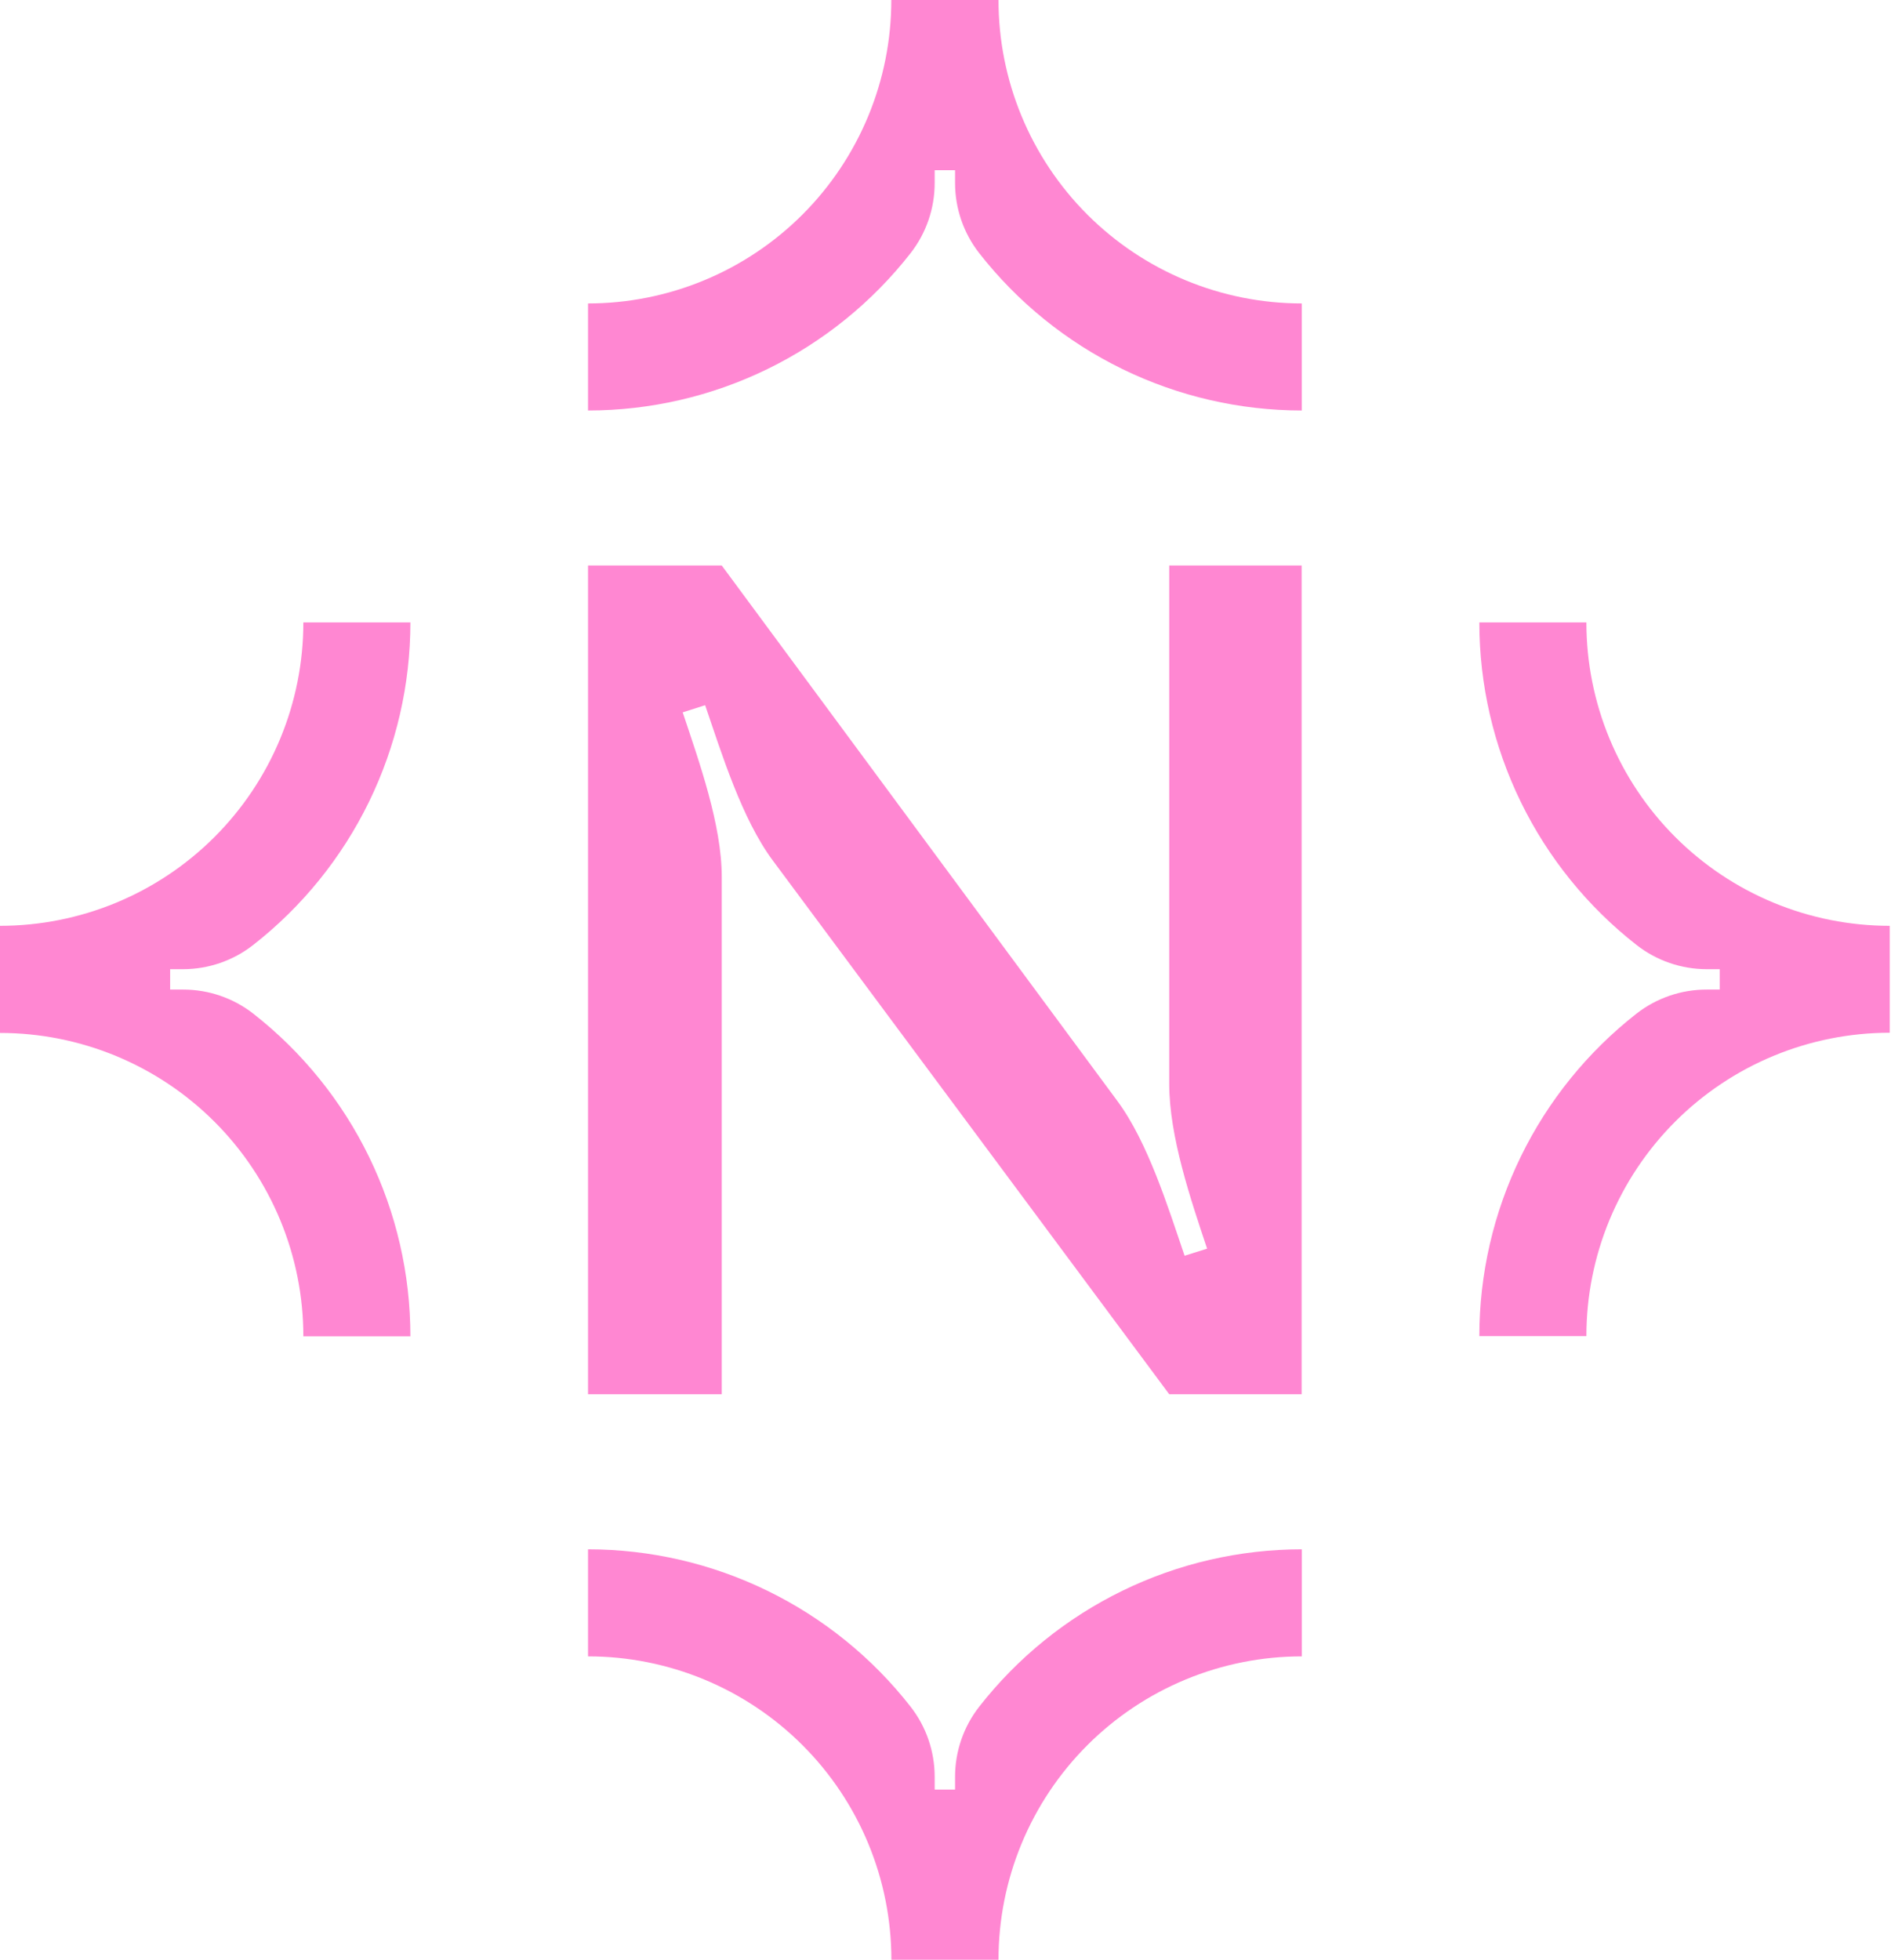
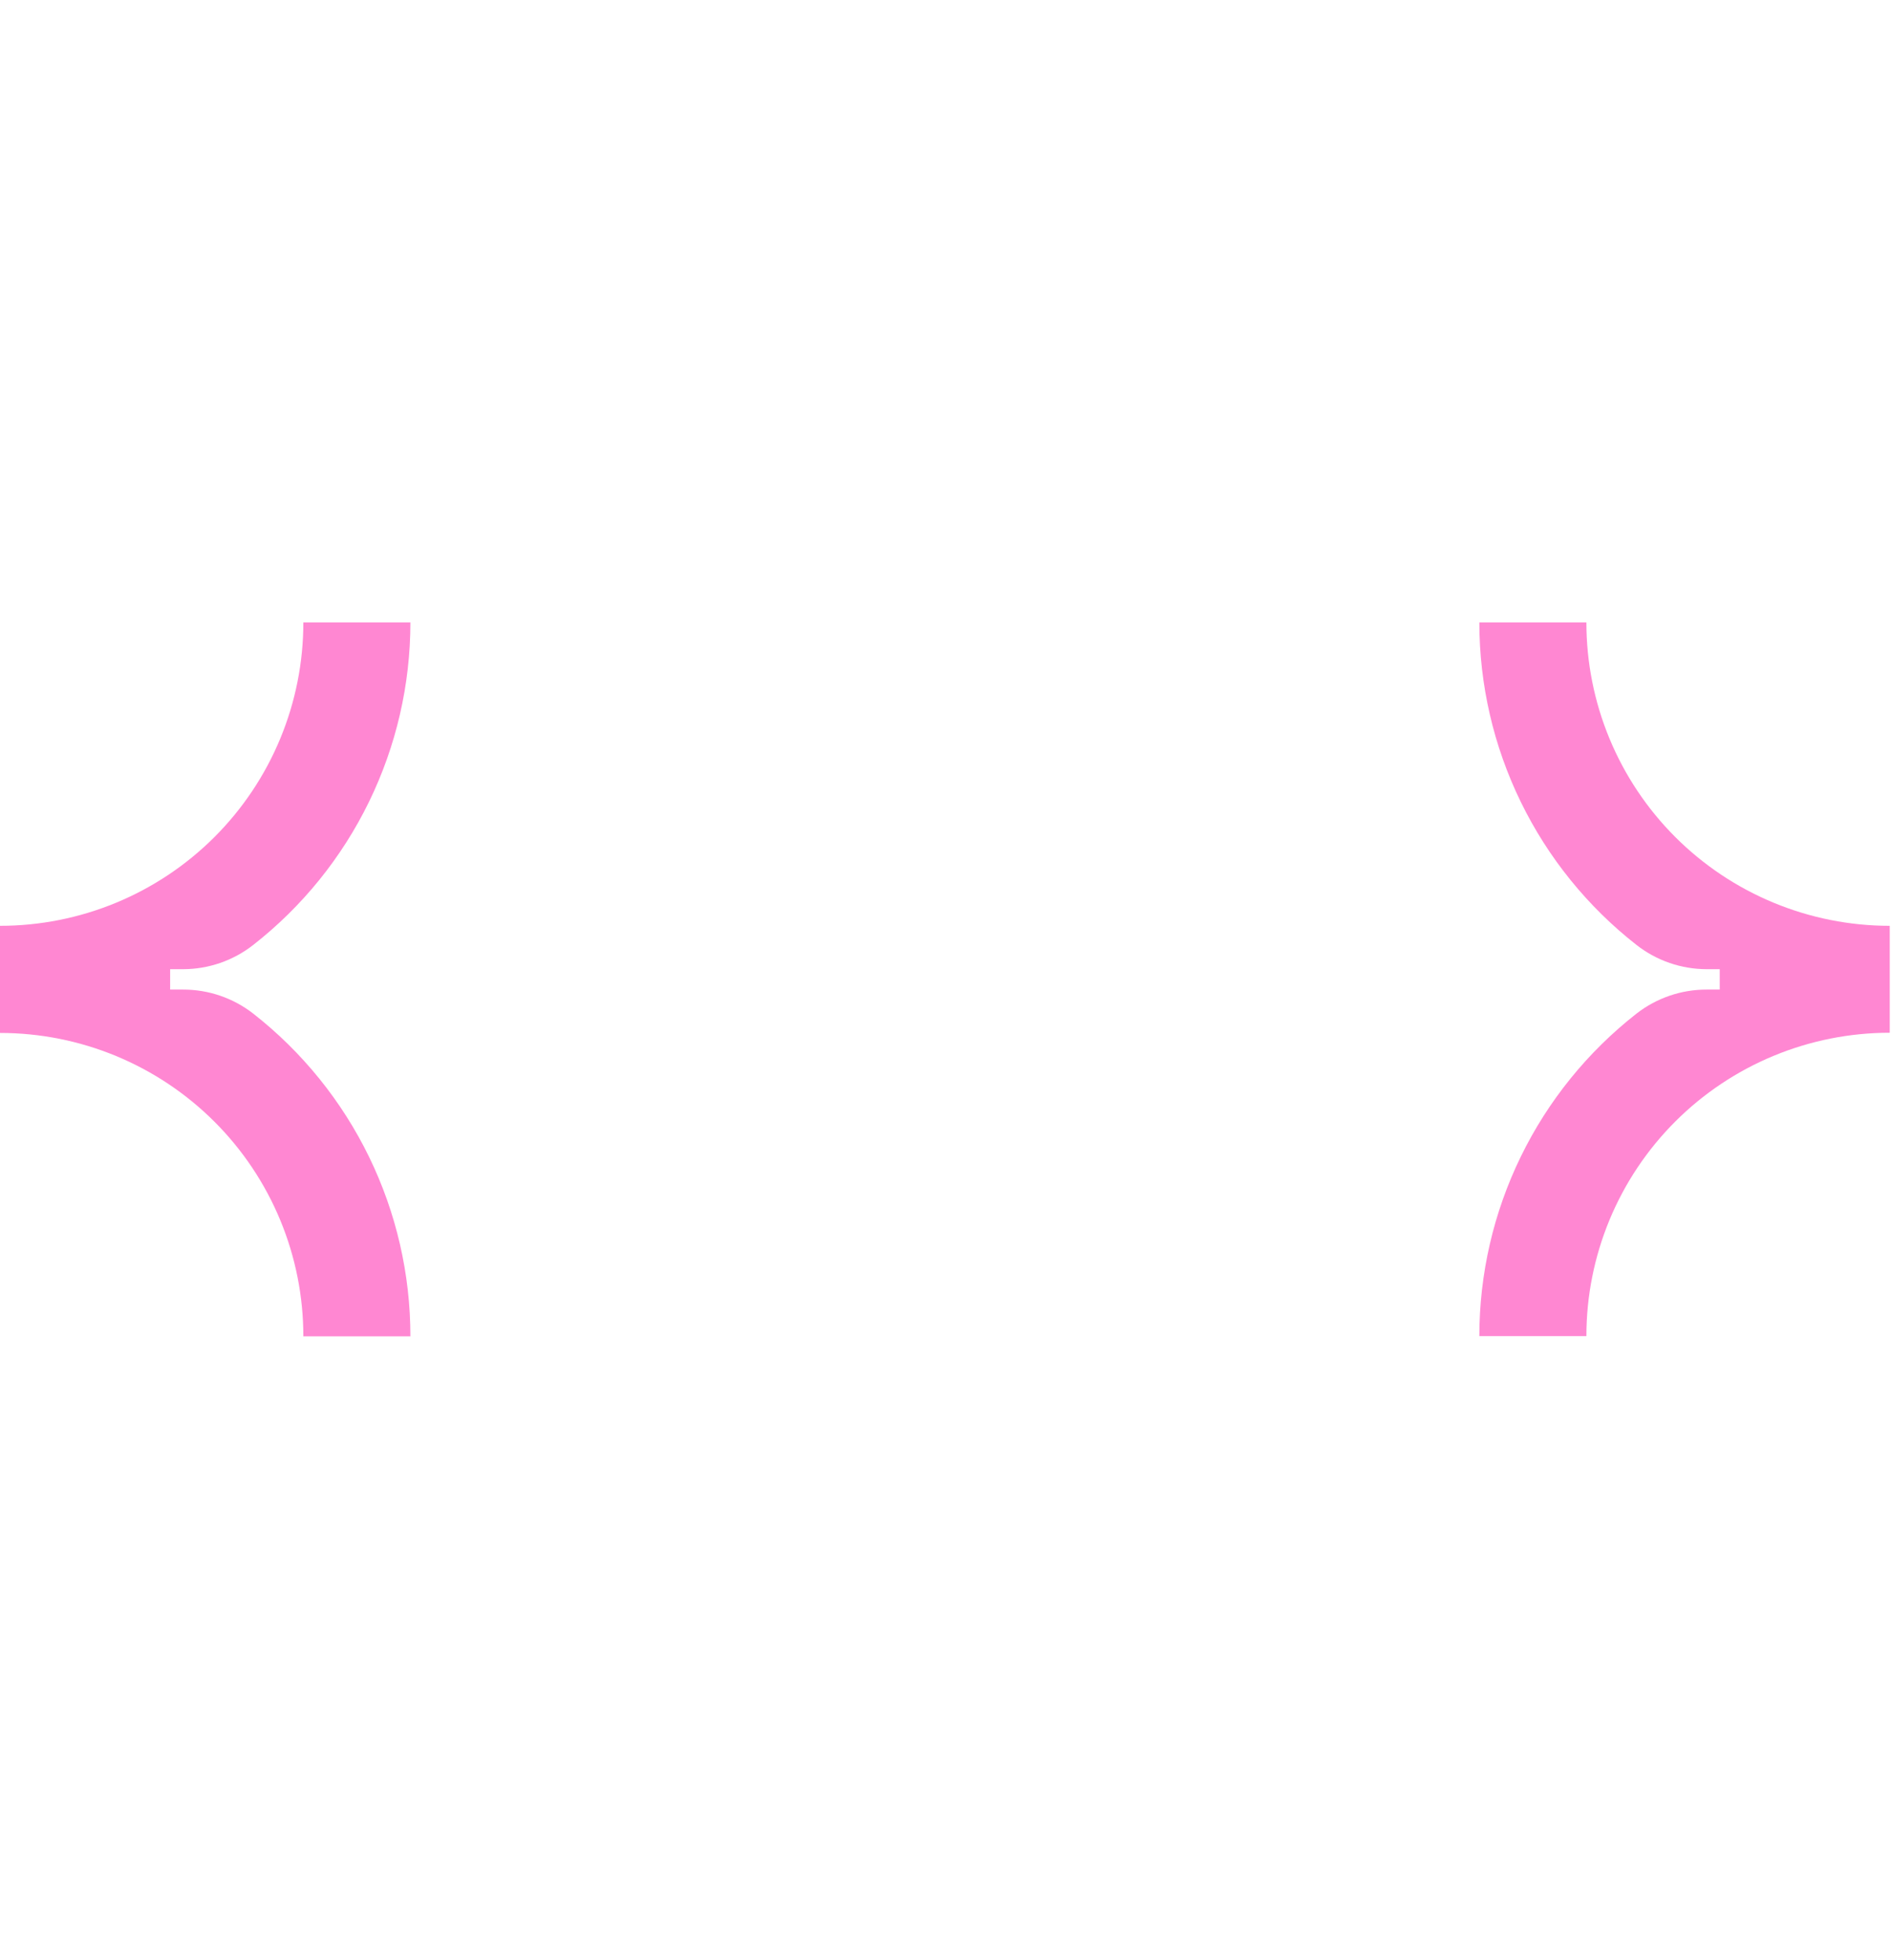
<svg xmlns="http://www.w3.org/2000/svg" width="386" height="400" viewBox="0 0 386 400" fill="none">
  <g clip-path="url(#clip0_581_428)">
-     <path d="M190.79 37.366V34.744H194.953V37.366C194.954 42.56 196.695 47.603 199.899 51.691C207.717 61.684 217.707 69.767 229.112 75.328C240.516 80.889 253.037 83.781 265.725 83.787V61.934C257.594 61.933 249.542 60.329 242.03 57.216C234.518 54.102 227.693 49.54 221.944 43.789C216.196 38.038 211.636 31.21 208.526 23.697C205.416 16.184 203.816 8.132 203.818 0H181.939C181.94 8.132 180.34 16.184 177.23 23.697C174.12 31.21 169.561 38.038 163.812 43.789C158.063 49.54 151.238 54.102 143.726 57.216C136.214 60.329 128.163 61.933 120.031 61.934V83.787C132.72 83.783 145.241 80.891 156.646 75.331C168.051 69.77 178.041 61.686 185.858 51.691C189.056 47.601 190.793 42.558 190.79 37.366Z" fill="#FF87D2" />
    <path d="M348.417 197.818H351.039V201.98H348.417C343.215 201.962 338.157 203.69 334.052 206.885C324.06 214.705 315.979 224.695 310.421 236.1C304.863 247.505 301.972 260.025 301.97 272.712H323.822C323.82 264.58 325.42 256.527 328.532 249.014C331.643 241.5 336.204 234.674 341.954 228.923C347.704 223.173 354.531 218.612 362.045 215.501C369.558 212.39 377.611 210.789 385.743 210.791V188.966C377.611 188.968 369.558 187.367 362.045 184.256C354.531 181.145 347.704 176.584 341.954 170.834C336.204 165.083 331.643 158.257 328.532 150.743C325.42 143.23 323.82 135.177 323.822 127.045H301.97C301.971 139.732 304.861 152.253 310.42 163.658C315.978 175.063 324.06 185.053 334.052 192.871C338.152 196.082 343.21 197.824 348.417 197.818Z" fill="#FF87D2" />
    <path d="M37.353 201.98H34.731V197.818H37.353C42.551 197.82 47.599 196.078 51.691 192.871C61.683 185.053 69.765 175.063 75.323 163.658C80.882 152.253 83.771 139.732 83.773 127.045H61.921C61.923 135.177 60.322 143.23 57.211 150.743C54.1 158.257 49.539 165.083 43.789 170.834C38.038 176.584 31.212 181.145 23.698 184.256C16.185 187.367 8.132 188.968 0 188.966V210.832C8.132 210.83 16.185 212.43 23.698 215.541C31.212 218.653 38.038 223.214 43.789 228.964C49.539 234.714 54.1 241.541 57.211 249.054C60.322 256.568 61.923 264.62 61.921 272.753H83.773C83.776 260.058 80.889 247.53 75.331 236.118C69.772 224.706 61.688 214.709 51.691 206.885C47.594 203.693 42.546 201.966 37.353 201.98Z" fill="#FF87D2" />
-     <path d="M147.329 284.577H120.031V115.423H147.329L228.035 224.656C234.319 233.102 238.427 246.4 241.805 256.306L246.4 254.86C243.008 244.711 238.67 231.886 238.67 221.264V115.423H265.698V284.577H238.67L157.722 175.601C151.438 167.141 147.329 153.857 143.937 143.937L139.356 145.397C142.735 155.546 147.329 168.371 147.329 178.979V284.577Z" fill="#FF87D2" />
-     <path d="M194.953 362.647V365.269H190.79V362.647C190.792 357.449 189.051 352.4 185.844 348.309C178.027 338.319 168.039 330.238 156.637 324.68C145.234 319.121 132.716 316.231 120.031 316.227V338.079C128.163 338.077 136.216 339.678 143.729 342.789C151.243 345.9 158.07 350.461 163.82 356.211C169.57 361.961 174.131 368.788 177.242 376.302C180.353 383.815 181.954 391.868 181.952 400H203.818C203.816 391.868 205.416 383.815 208.528 376.302C211.639 368.788 216.2 361.961 221.95 356.211C227.7 350.461 234.527 345.9 242.04 342.789C249.554 339.678 257.607 338.077 265.739 338.079V316.227C253.051 316.23 240.531 319.12 229.126 324.678C217.722 330.237 207.731 338.318 199.912 348.309C196.701 352.399 194.954 357.447 194.953 362.647Z" fill="#FF87D2" />
  </g>
  <defs>
    <clipPath id="clip0_581_428">
      <rect width="385.743" height="400" fill="white" />
    </clipPath>
  </defs>
</svg>